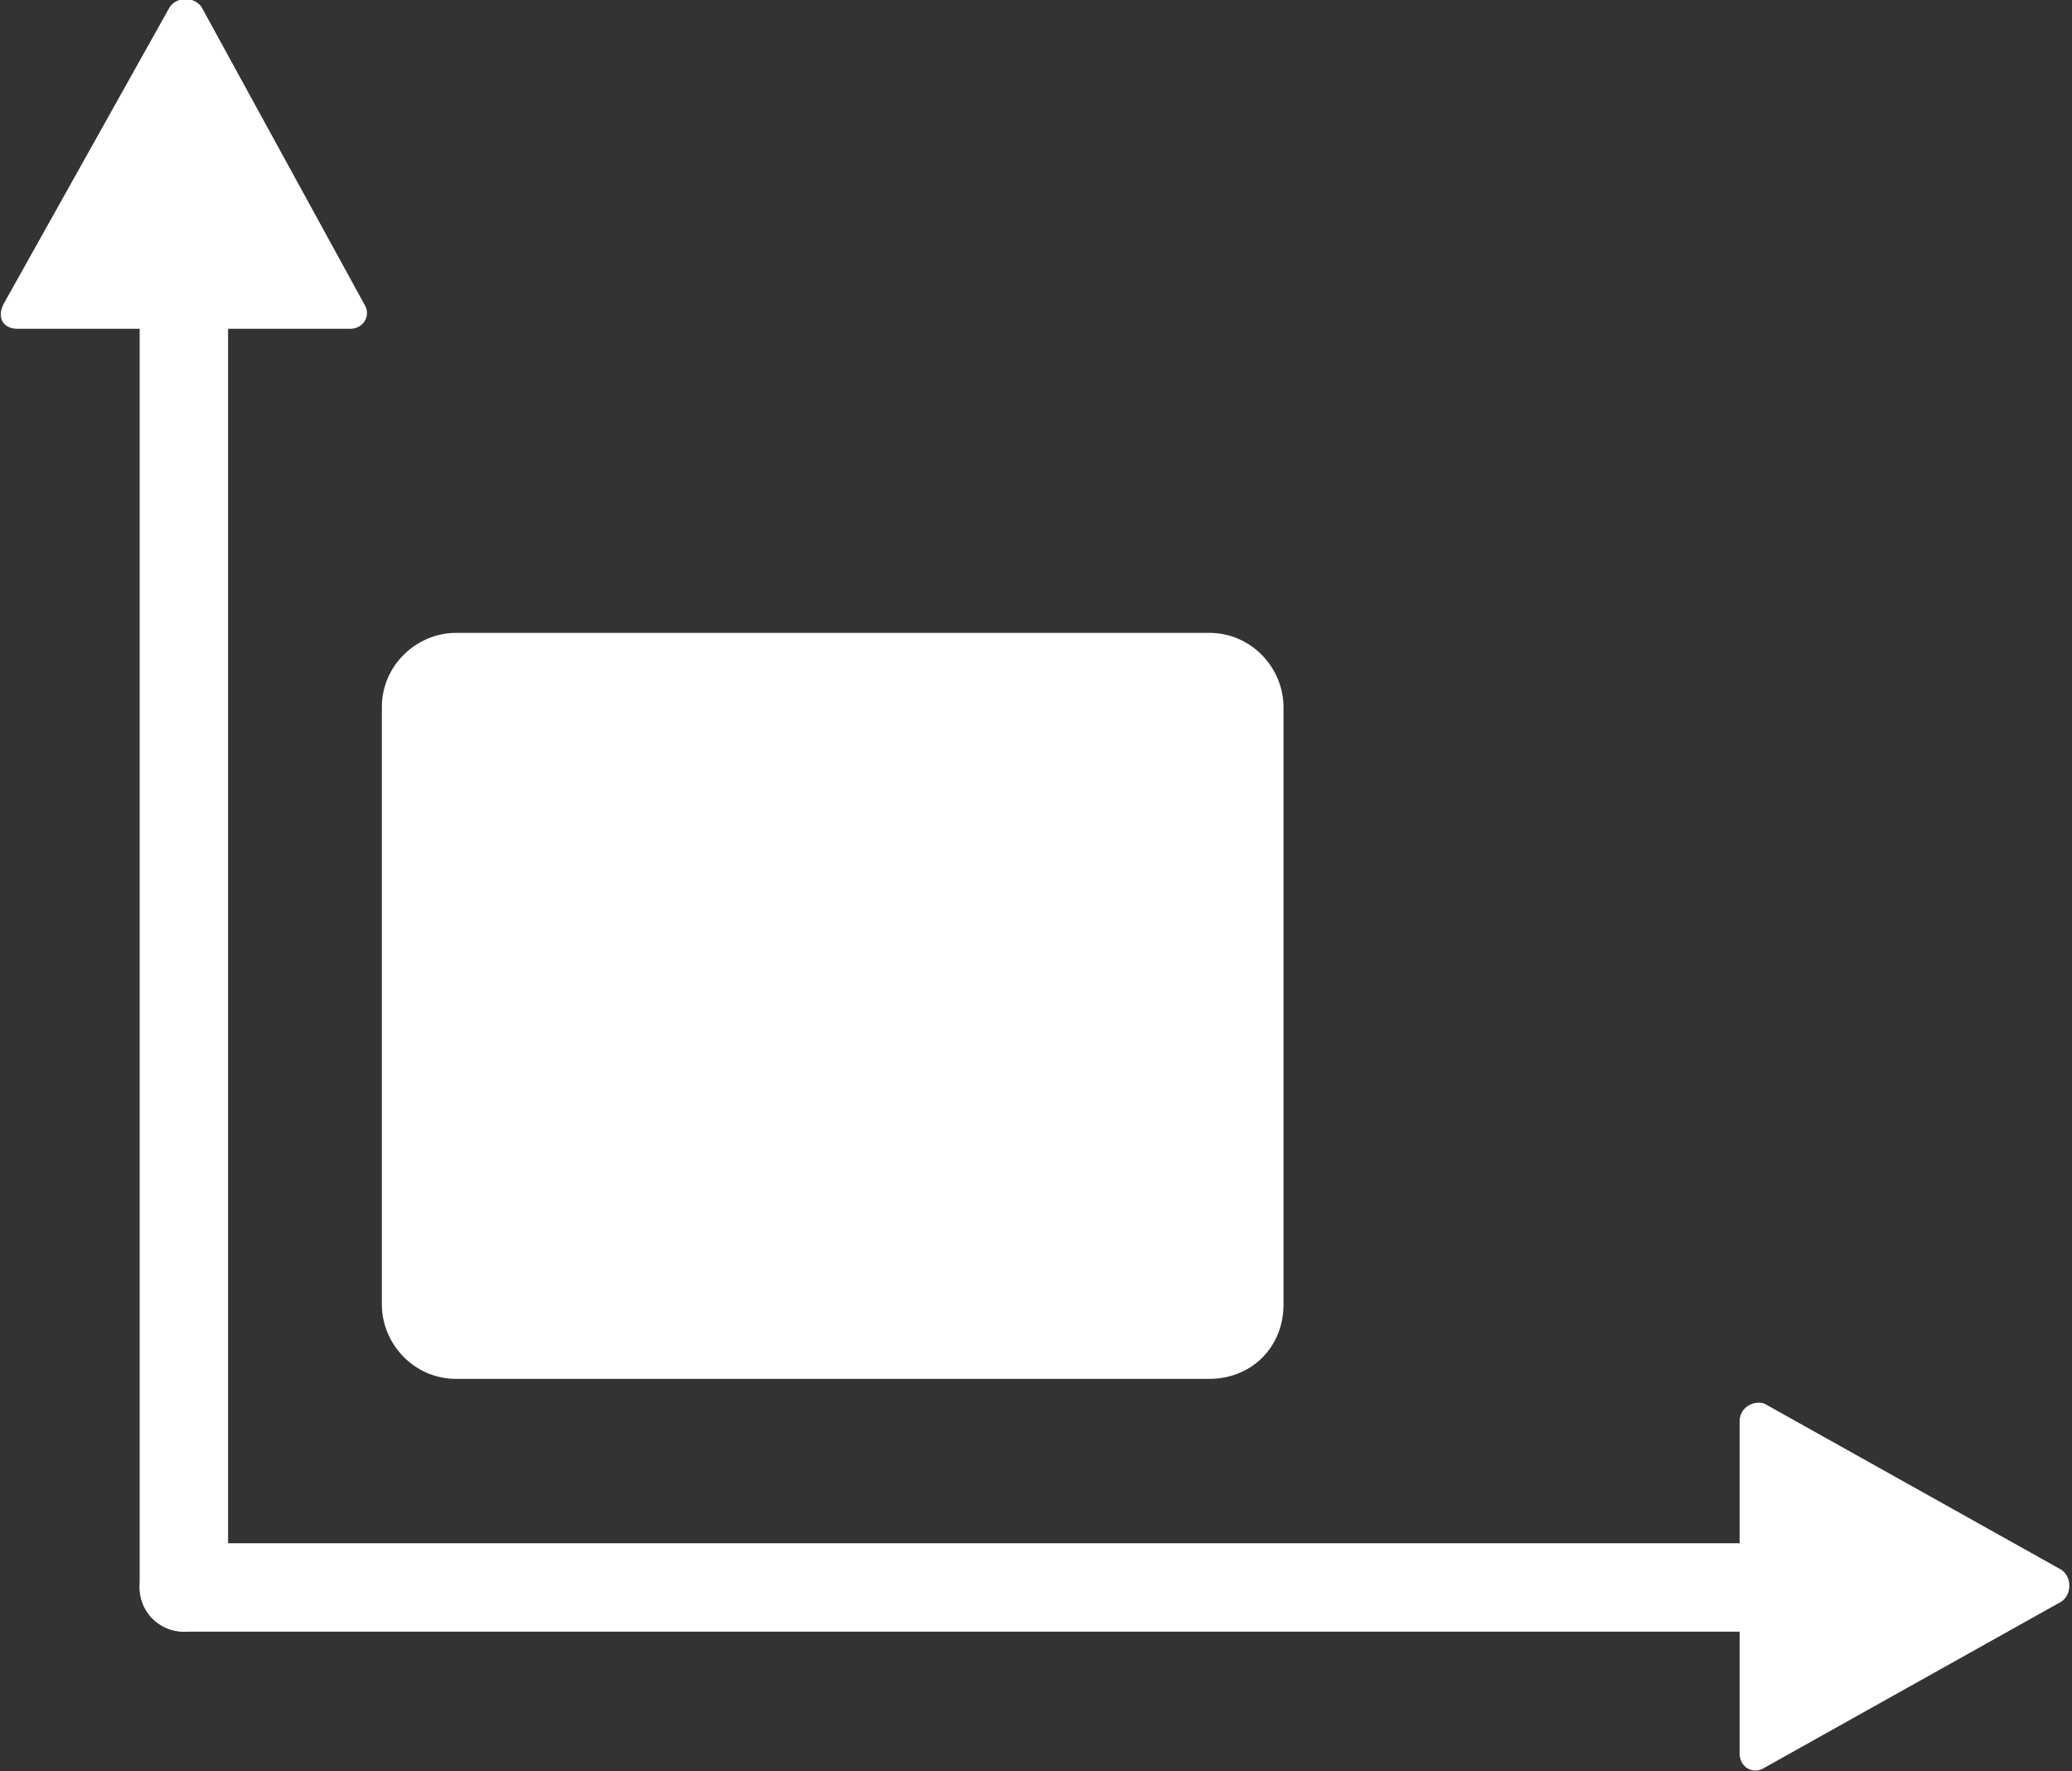
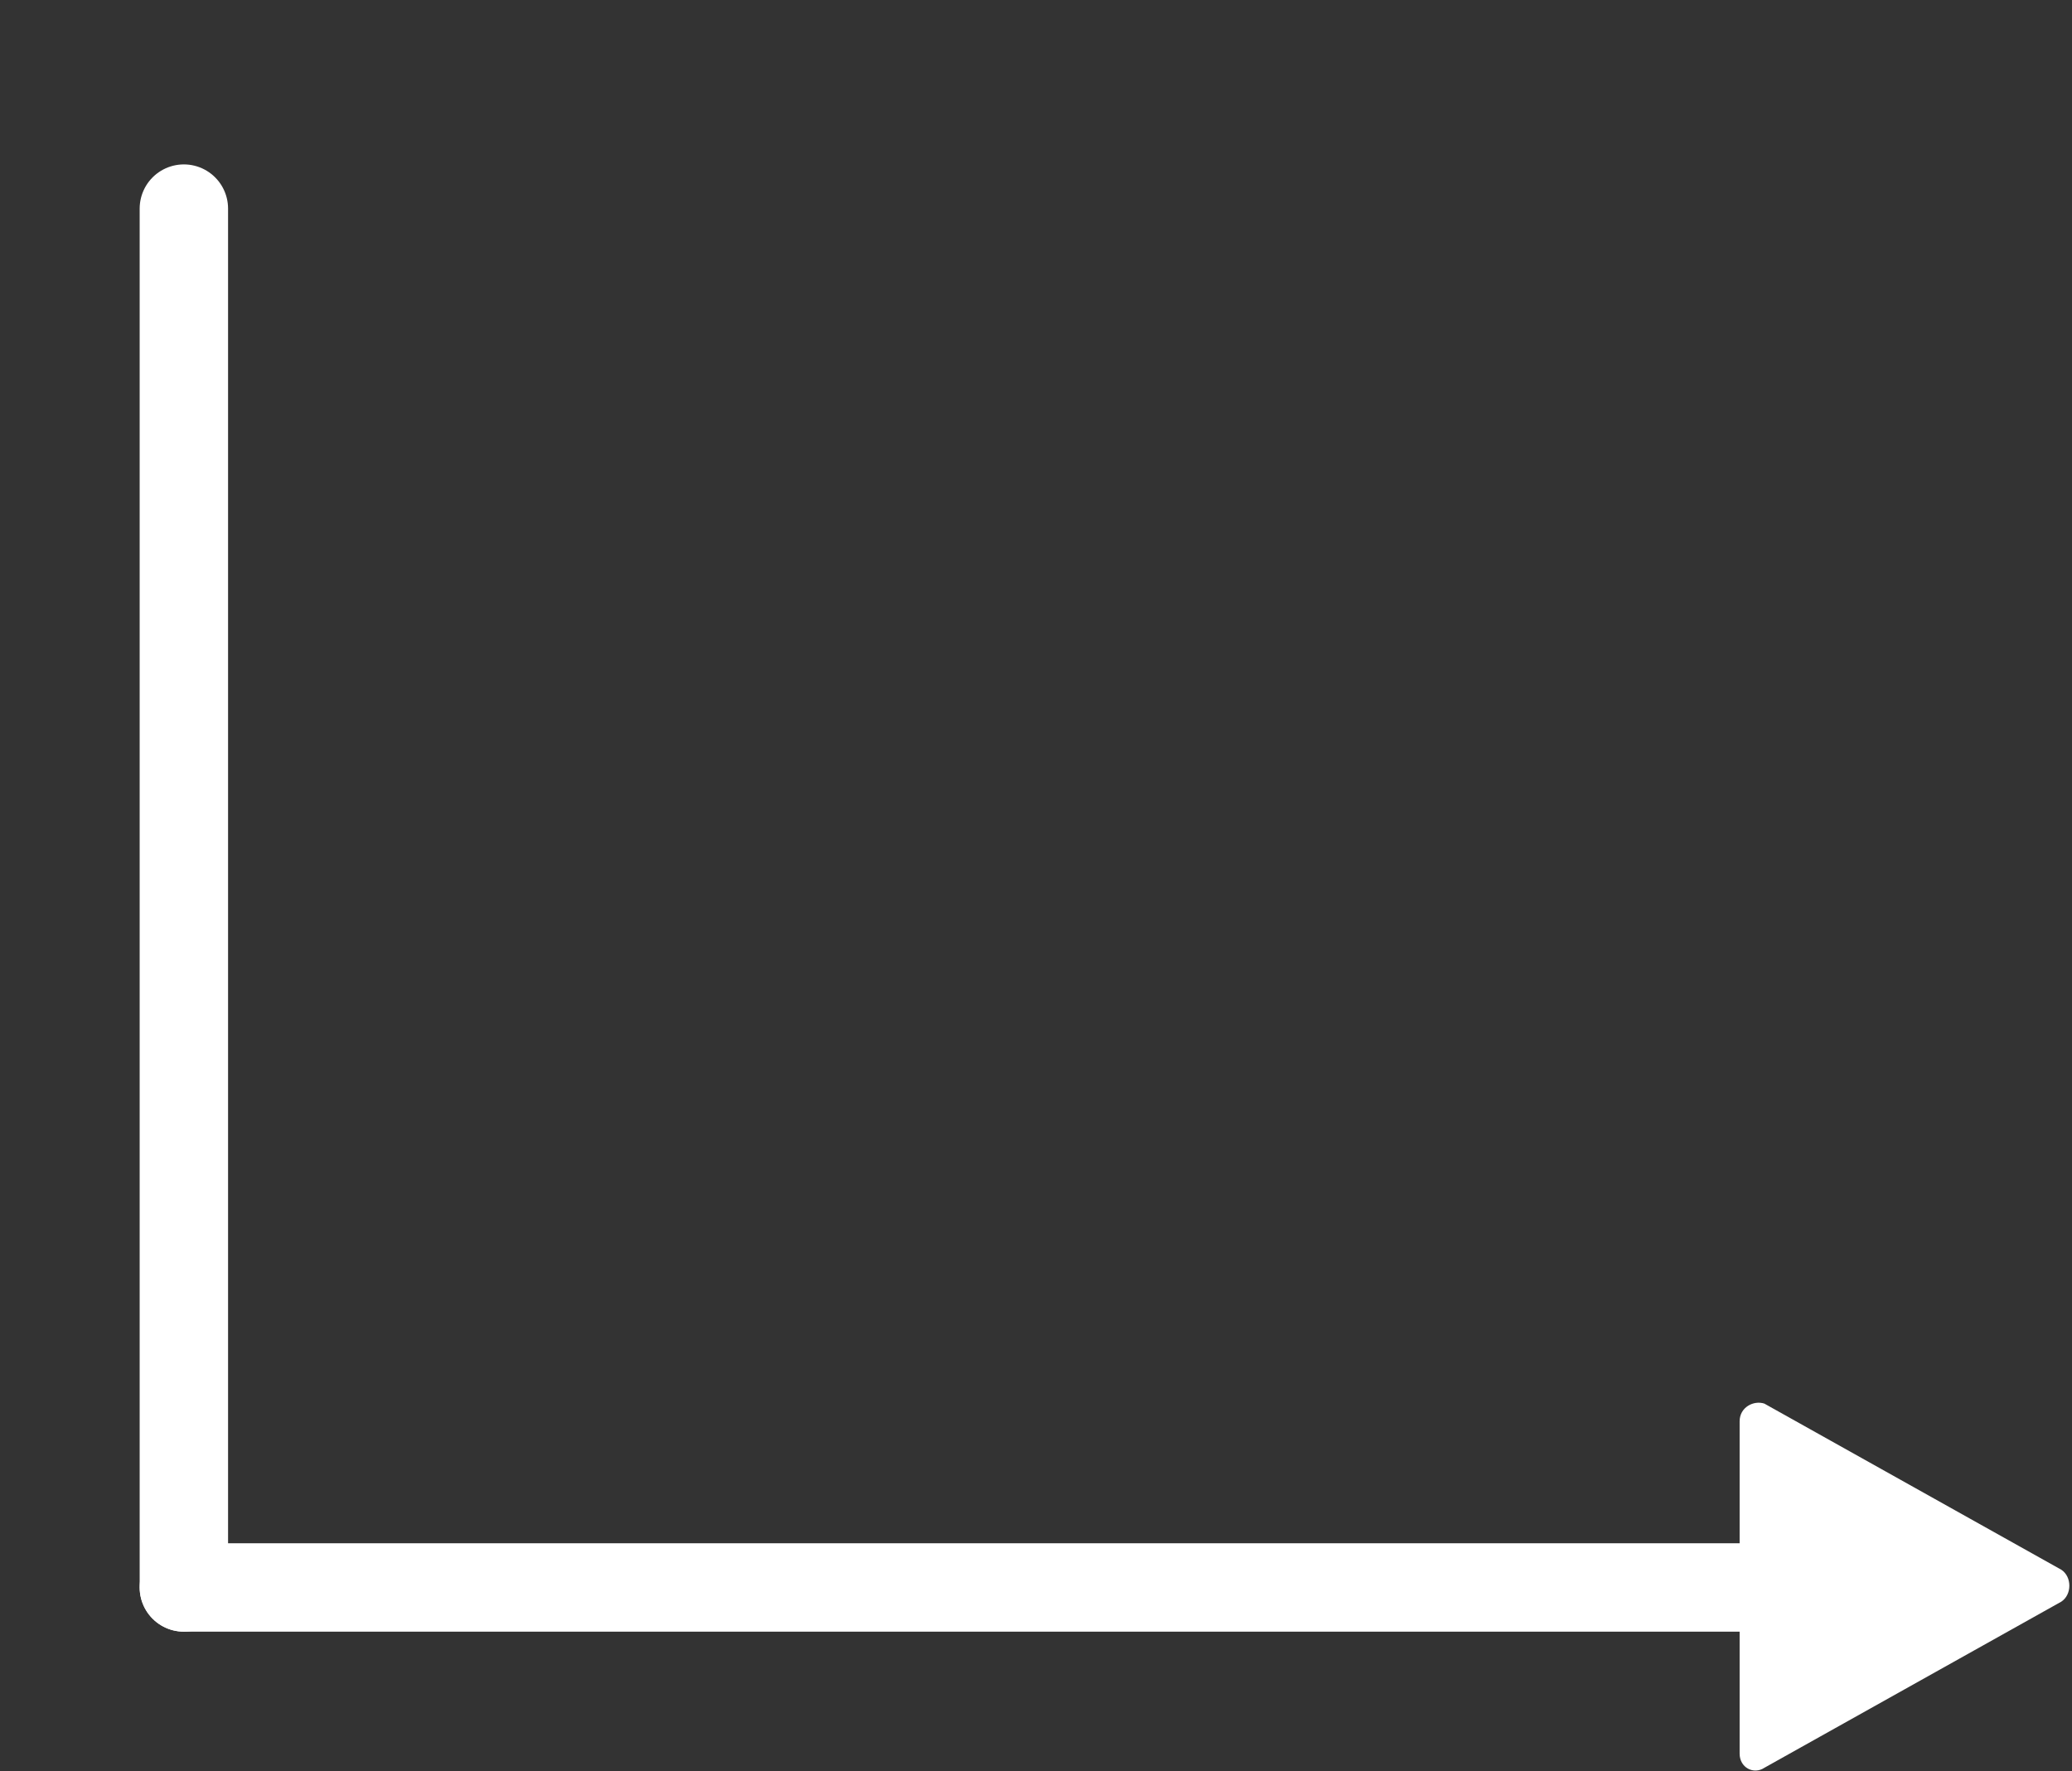
<svg xmlns="http://www.w3.org/2000/svg" version="1.1" x="0px" y="0px" viewBox="0 0 58.6 50.1" style="enable-background:new 0 0 58.6 50.1;" xml:space="preserve">
  <rect x="0" y="0" width="58.6" height="50.1" fill="#333333" stroke="none" />
  <style type="text/css">
	.st0{fill:#FFFFFF;}
	.st1{fill:none;stroke:#FFFFFF;stroke-width:2.5;stroke-linecap:round;stroke-miterlimit:10;}
</style>
  <g id="Ebene_1">
</g>
  <g id="Capa_1">
    <g>
-       <path class="st0" d="M34.2,39H12.9c-1.2,0-2.1-1-2.1-2.1V20c0-1.2,1-2.1,2.1-2.1h21.3c1.2,0,2.1,1,2.1,2.1v16.9    C36.3,38.1,35.4,39,34.2,39z" />
      <line class="st1" x1="5.2" y1="5.9" x2="5.2" y2="44.9" />
      <line class="st1" x1="50.2" y1="44.9" x2="5.2" y2="44.9" />
      <path class="st0" d="M49.2,40.2v9.4c0,0.4,0.4,0.6,0.7,0.4l8.4-4.7c0.3-0.2,0.3-0.7,0-0.9l-8.4-4.7C49.6,39.6,49.2,39.8,49.2,40.2    z" />
-       <path class="st0" d="M0.5,9.3h9.4c0.4,0,0.6-0.4,0.4-0.7L5.7,0.2C5.5-0.1,5-0.1,4.8,0.2L0.1,8.6C-0.1,9,0.1,9.3,0.5,9.3z" />
    </g>
  </g>
</svg>